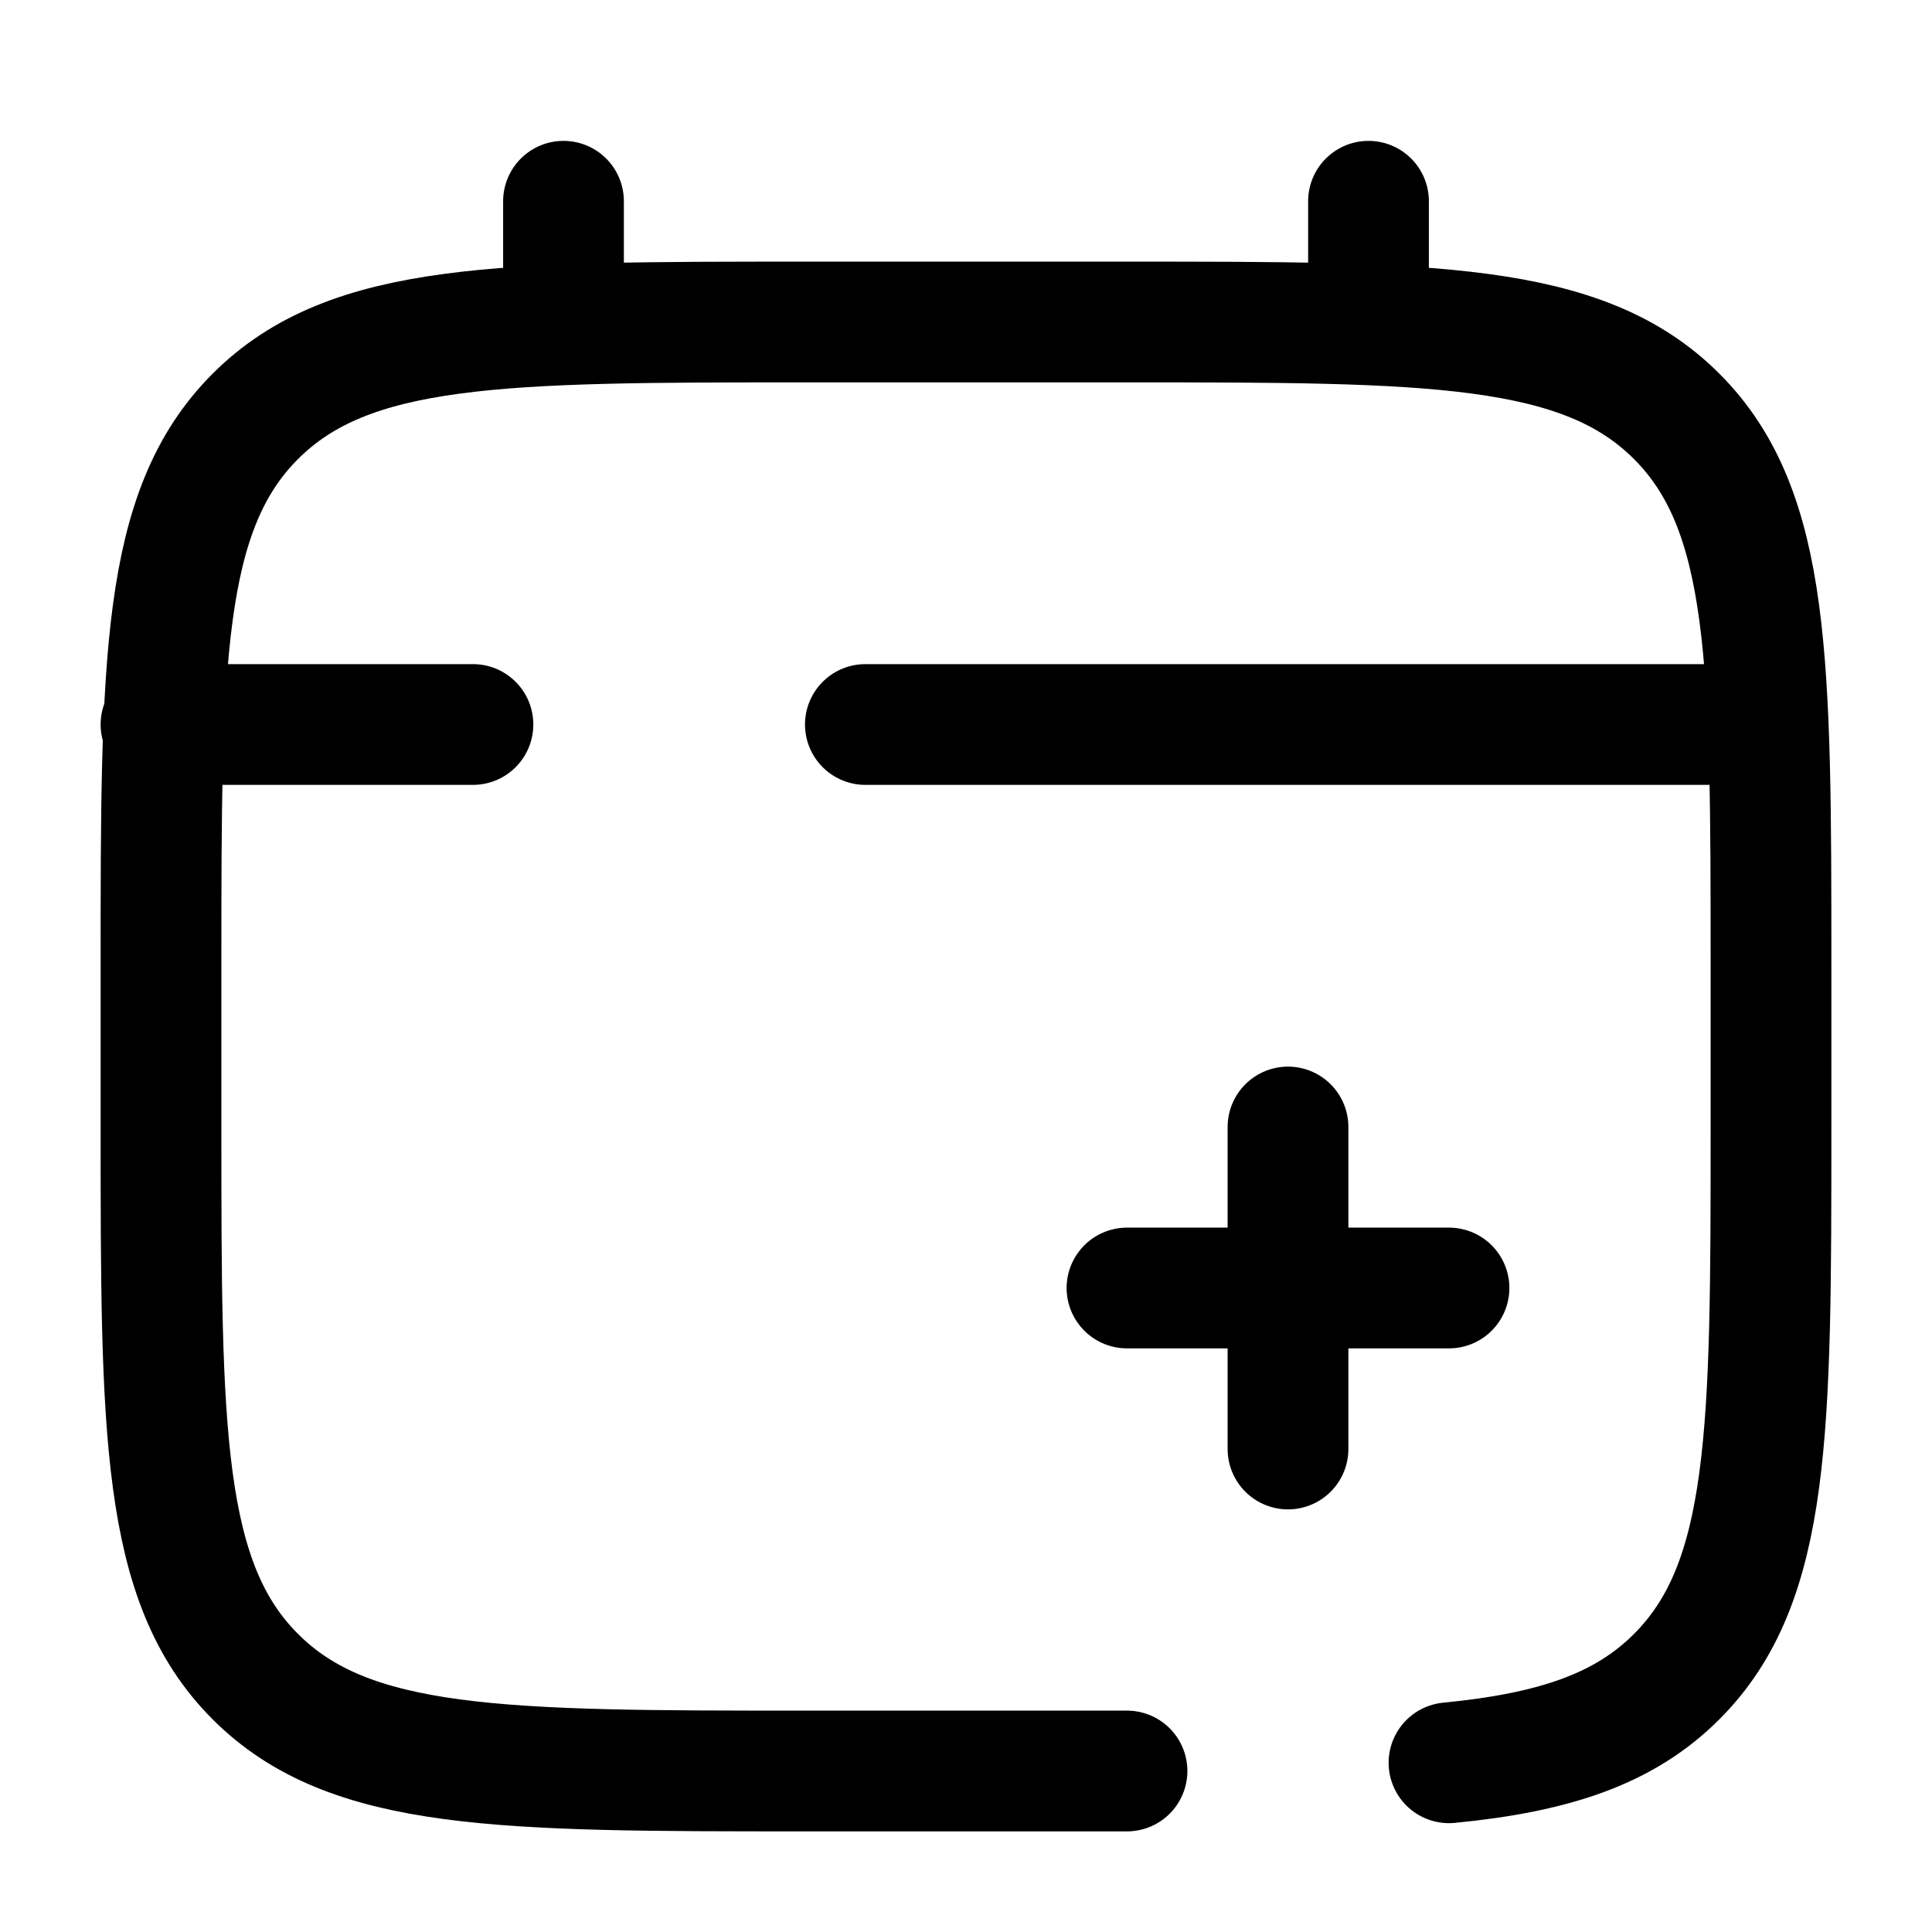
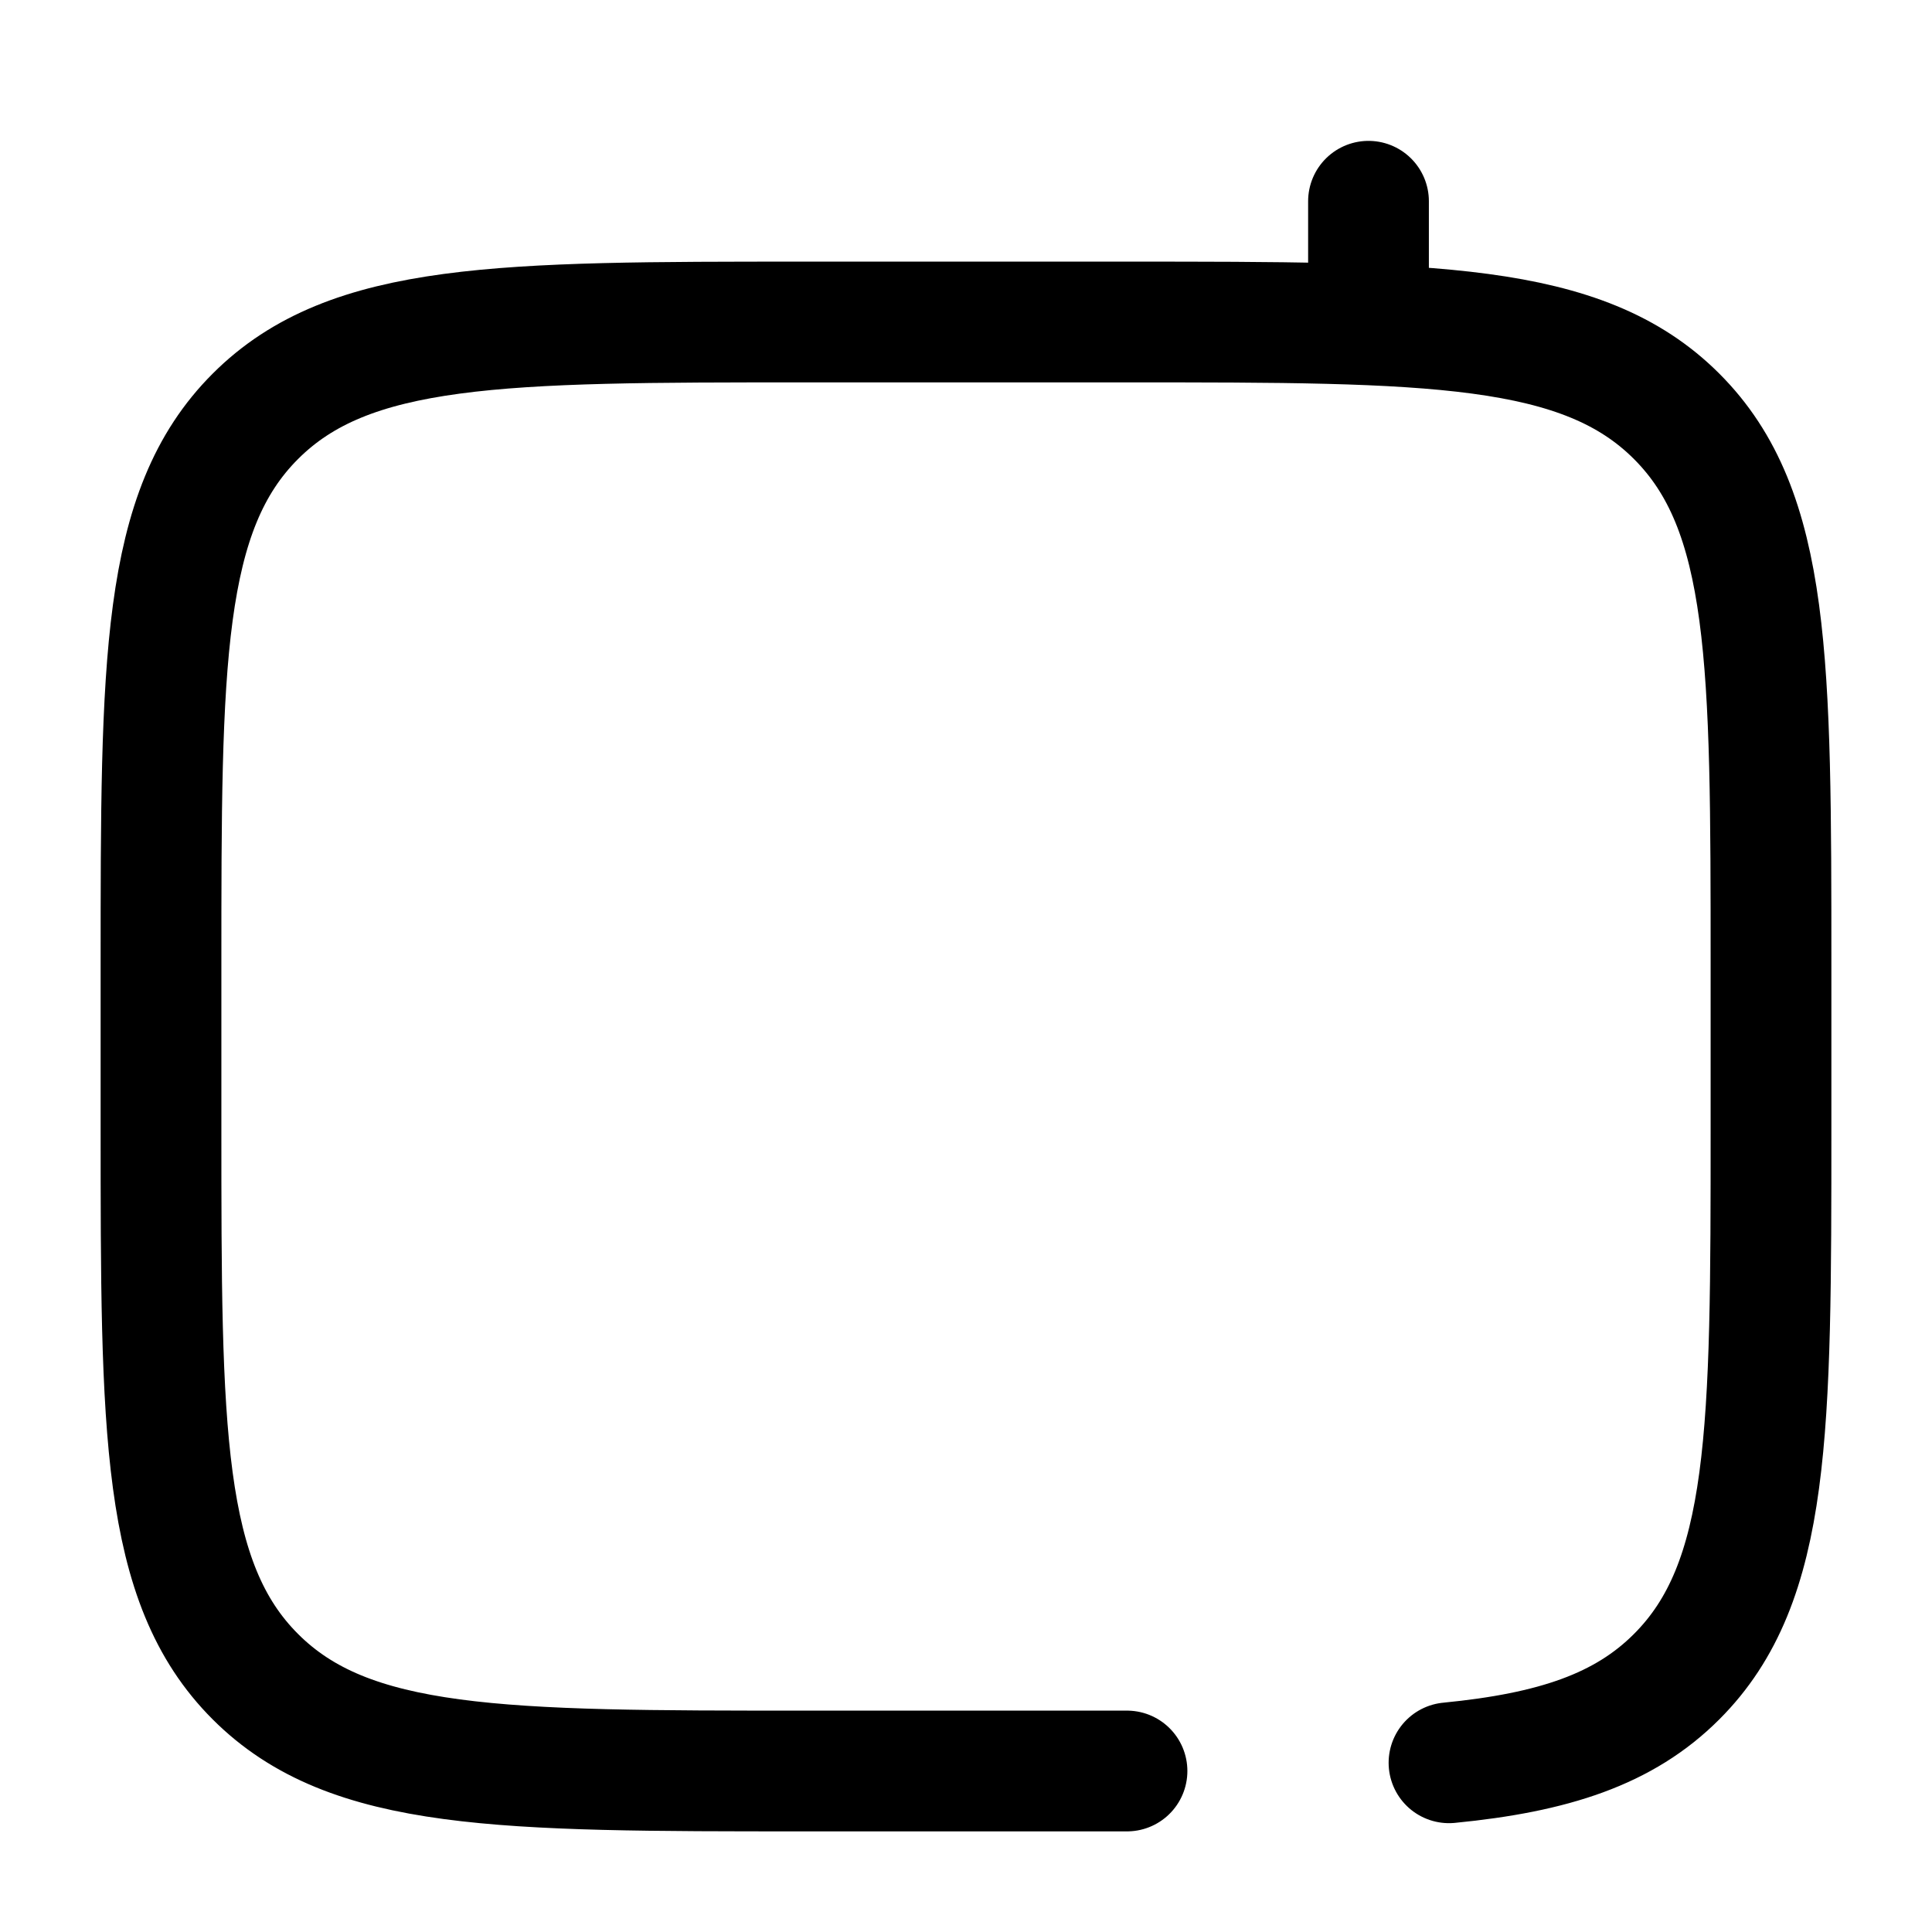
<svg xmlns="http://www.w3.org/2000/svg" width="800px" height="800px" viewBox="0 0 24 24" fill="none">
  <g id="SVGRepo_bgCarrier" stroke-width="0" />
  <g id="SVGRepo_tracerCarrier" stroke-linecap="round" stroke-linejoin="round" />
  <g id="SVGRepo_iconCarrier">
-     <path d="M18 16L16 16M16 16L14 16M16 16L16 14M16 16L16 18" stroke="#000000" stroke-width="1.5" stroke-linecap="round" />
-     <path d="M7 4V2.5" stroke="#000000" stroke-width="1.5" stroke-linecap="round" />
    <path d="M17 4V2.5" stroke="#000000" stroke-width="1.5" stroke-linecap="round" />
-     <path d="M21.5 9H16.625H10.75M2 9H5.875" stroke="#000000" stroke-width="1.5" stroke-linecap="round" />
    <path d="M14 22H10C6.229 22 4.343 22 3.172 20.828C2 19.657 2 17.771 2 14V12C2 8.229 2 6.343 3.172 5.172C4.343 4 6.229 4 10 4H14C17.771 4 19.657 4 20.828 5.172C22 6.343 22 8.229 22 12V14C22 17.771 22 19.657 20.828 20.828C20.175 21.482 19.3 21.771 18 21.898" stroke="#000000" stroke-width="1.5" stroke-linecap="round" />
  </g>
</svg>